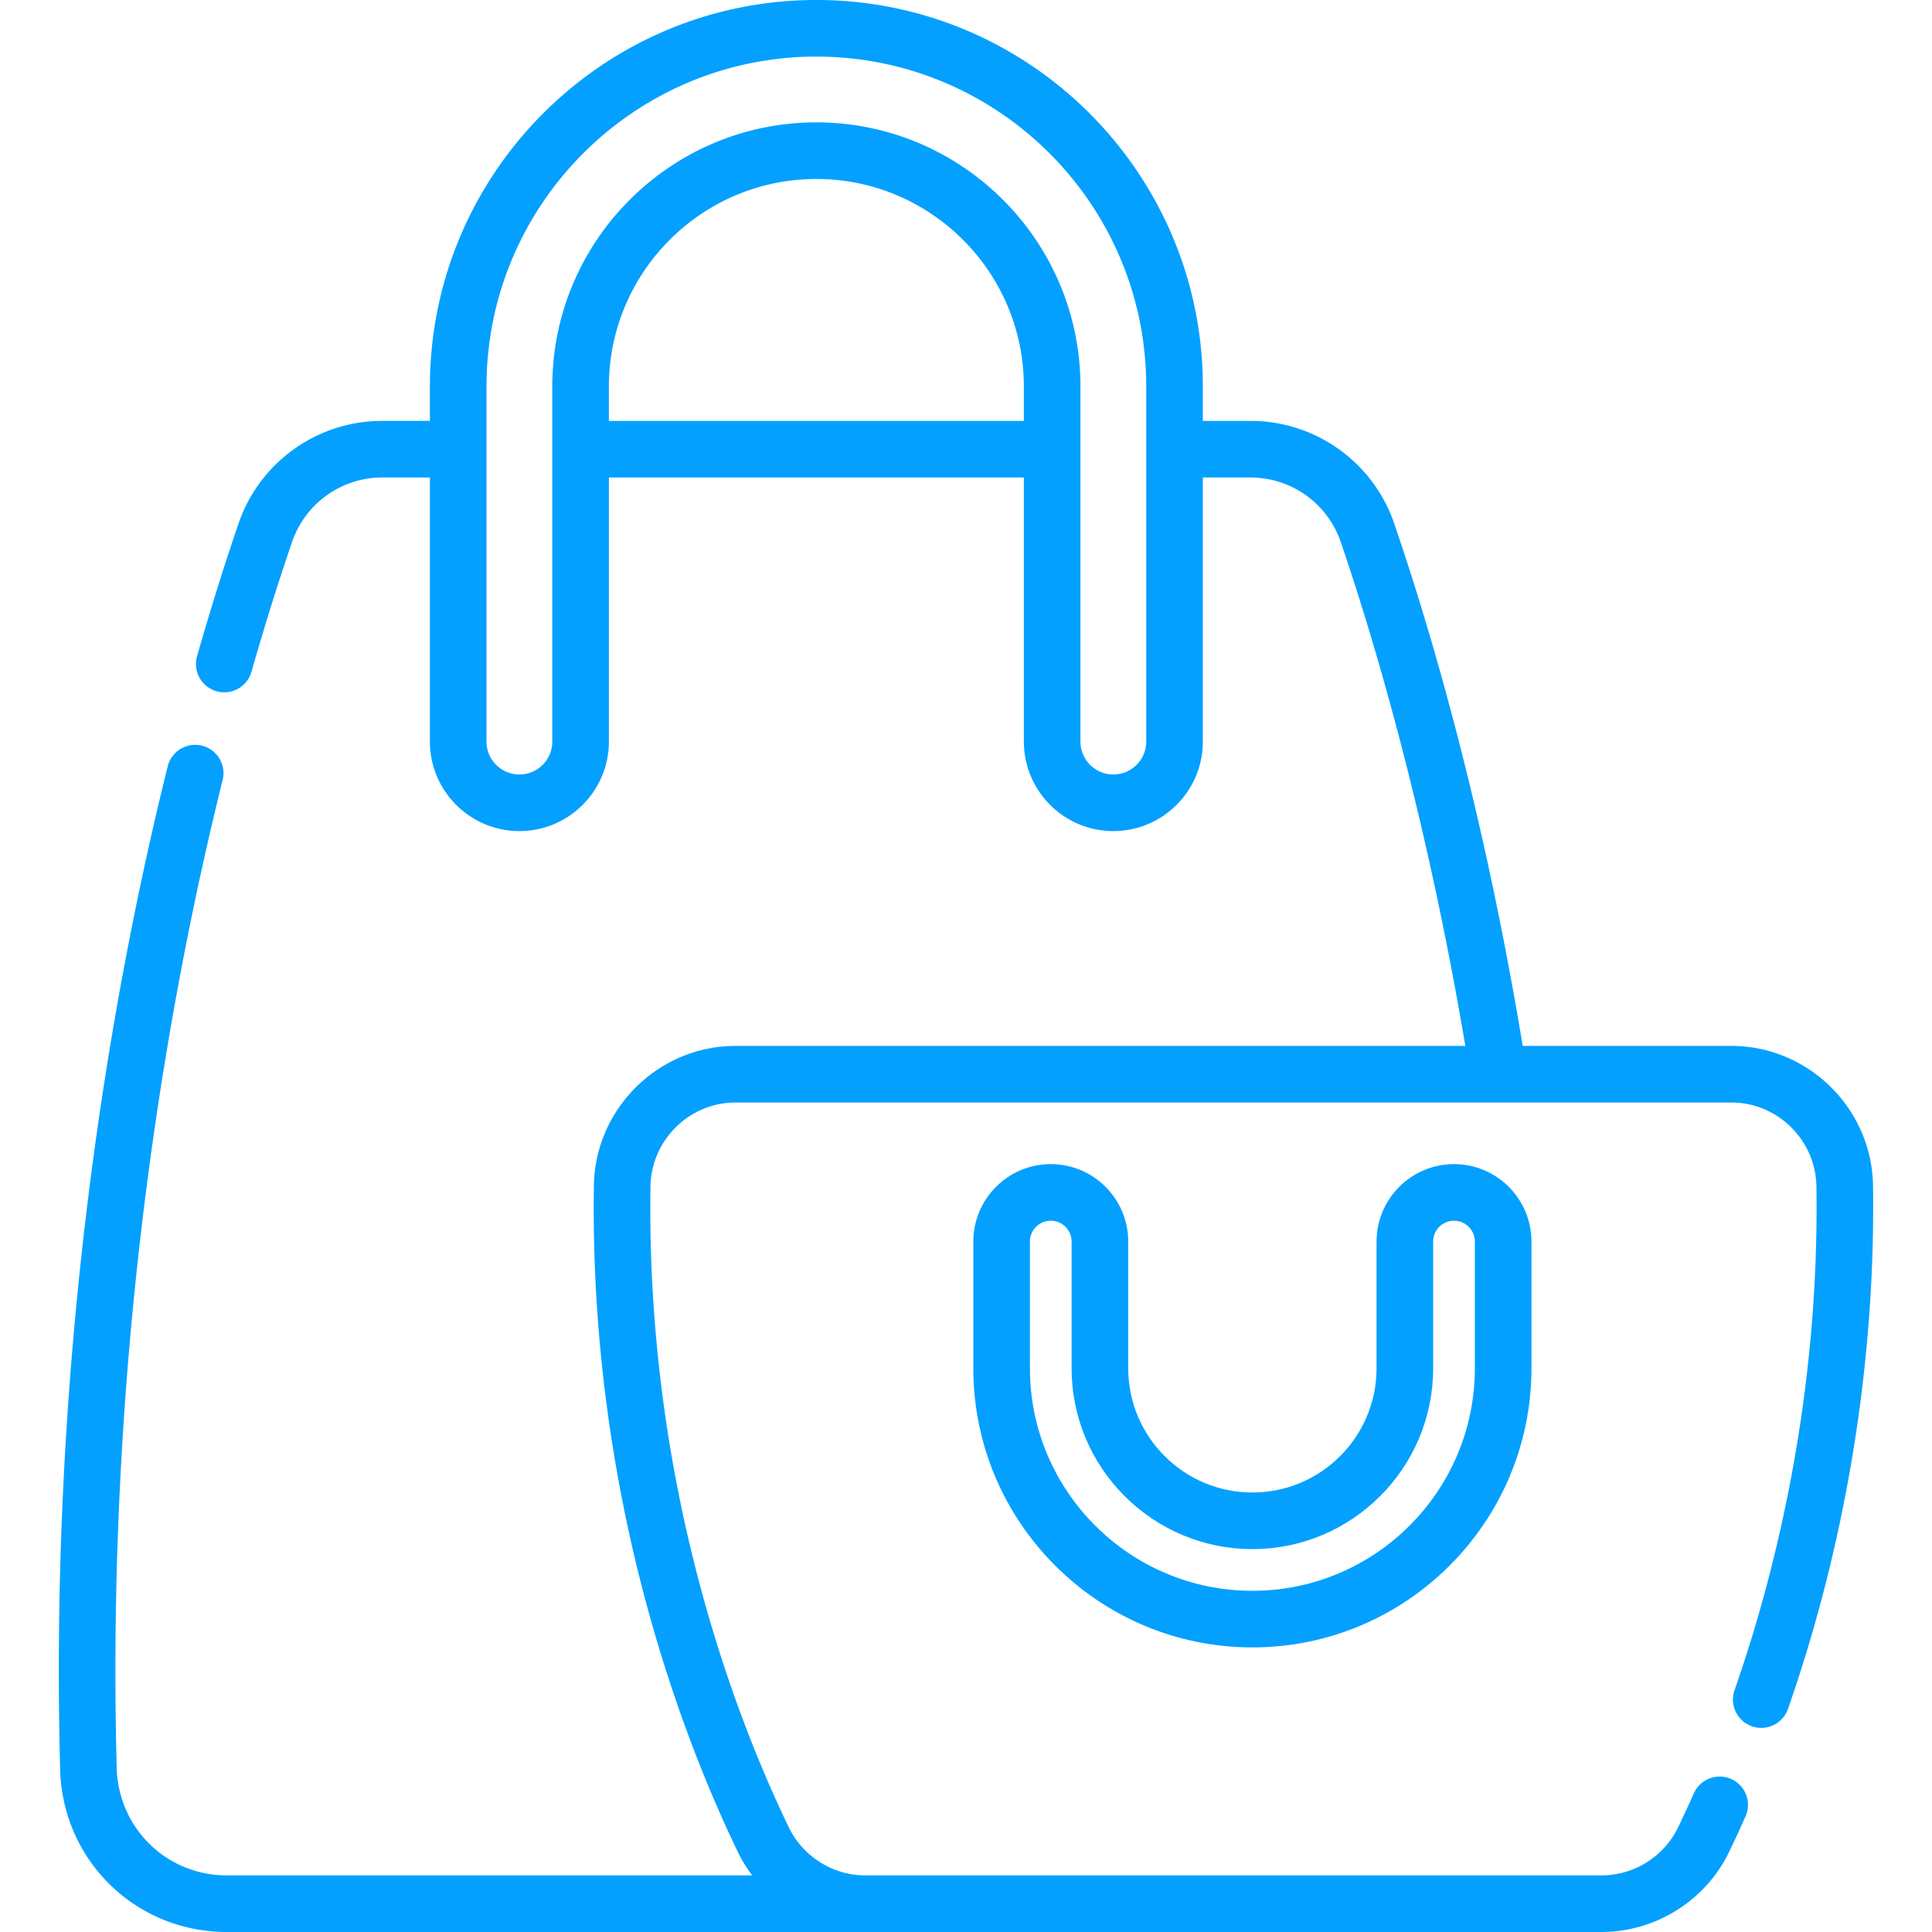
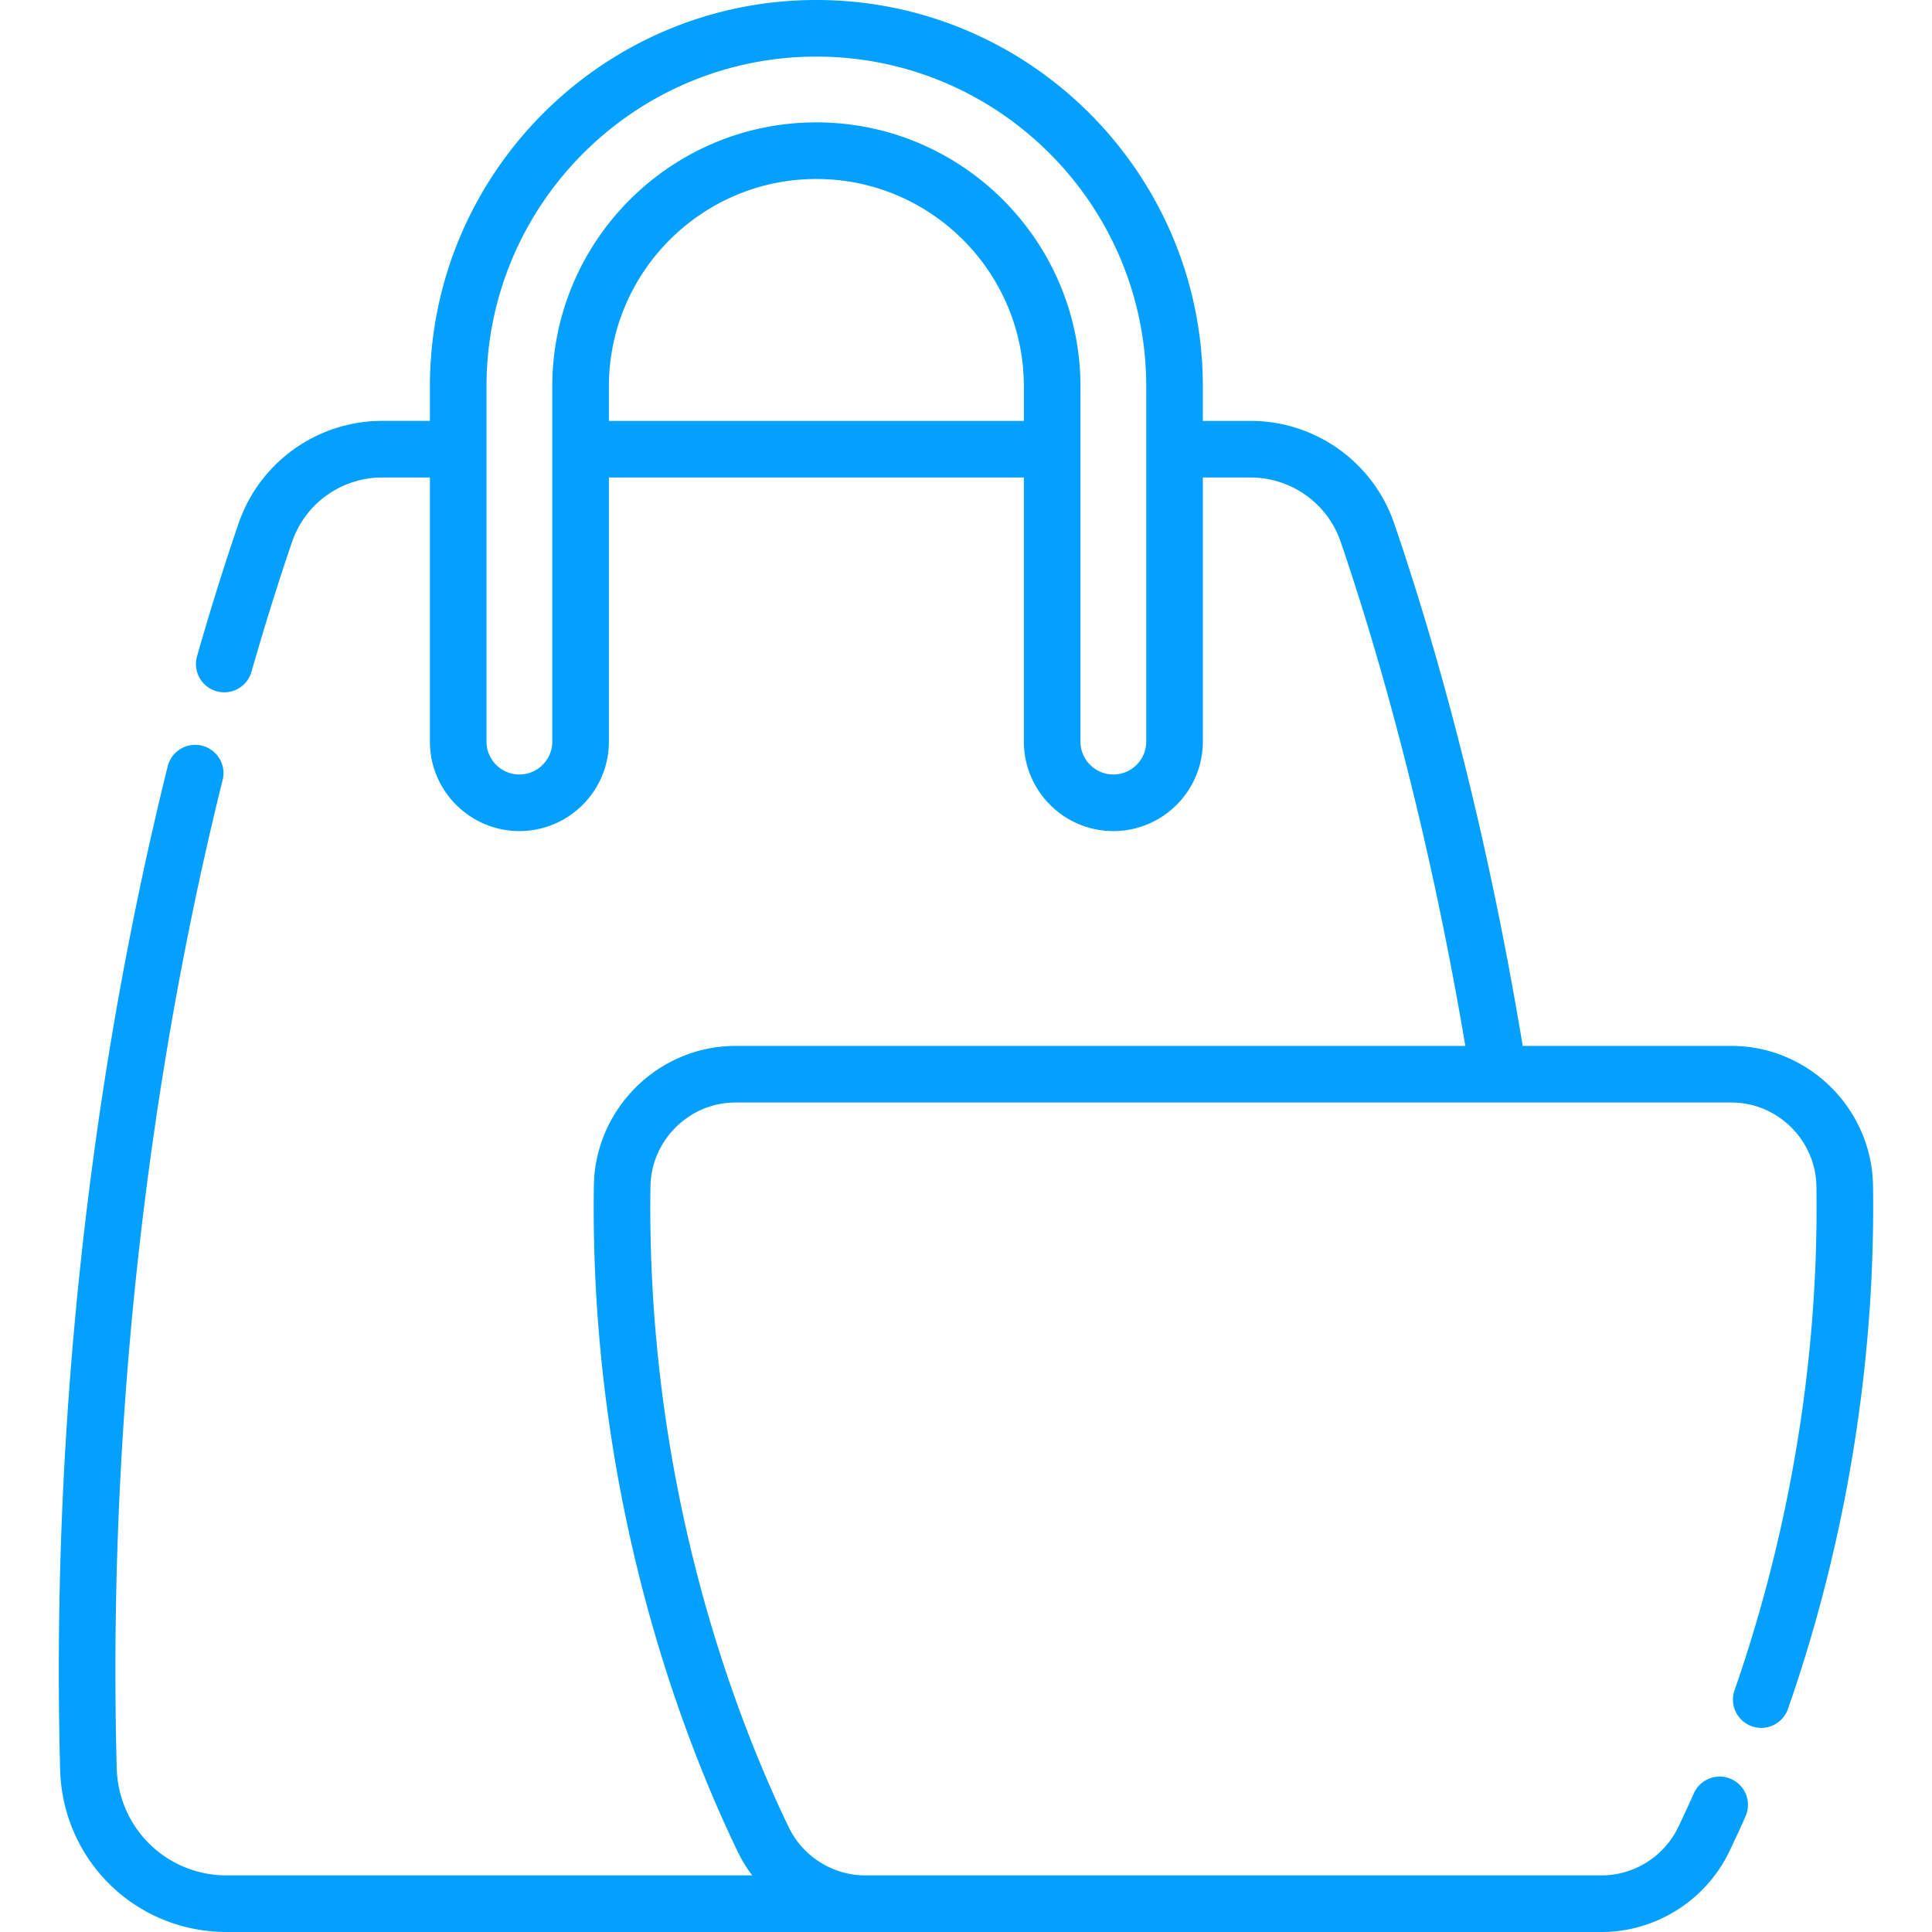
<svg xmlns="http://www.w3.org/2000/svg" viewBox="0 0 512 512">
  <g>
    <path d="M496.369 314.21c-.298-20.418-17.125-37.03-37.509-37.03h-55.322c-10.305-62.196-24.124-109.431-34.055-138.442-5.57-16.267-20.875-27.196-38.083-27.196h-12.636v-9.125C318.765 45.944 272.821 0 216.348 0S113.93 45.944 113.93 102.417v9.123h-12.64c-17.2 0-32.501 10.93-38.074 27.197-3.732 10.882-7.432 22.715-10.996 35.17a7.5 7.5 0 0014.421 4.128c3.494-12.208 7.115-23.792 10.765-34.433a25.248 25.248 0 0123.885-17.061h12.64v69.989c0 13.077 10.639 23.716 23.716 23.716s23.716-10.639 23.716-23.716v-69.987h109.972v69.987c0 13.077 10.639 23.716 23.716 23.716s23.716-10.639 23.716-23.716v-69.987h12.636c10.797 0 20.398 6.854 23.891 17.055 7.89 23.047 22.363 70.294 33.033 133.583H194.9c-20.377 0-37.208 16.609-37.519 37.029-1.211 82.31 23.385 145.962 38.155 176.58a36.959 36.959 0 003.814 6.21H60.11c-15.946 0-28.765-12.521-29.182-28.507-2.926-111.232 13.644-203.733 28.061-261.744a7.5 7.5 0 10-14.557-3.617c-14.64 58.913-31.468 152.841-28.499 265.754C16.564 493.062 35.969 512 60.11 512h364.32c14.311 0 27.575-8.326 33.797-21.215a332.784 332.784 0 004.358-9.433 7.498 7.498 0 00-3.812-9.897 7.498 7.498 0 00-9.897 3.812 320.868 320.868 0 01-4.159 9.002C440.983 492.003 433.02 497 424.43 497H229.32c-8.584 0-16.543-4.997-20.275-12.729-14.194-29.424-37.832-90.616-36.666-169.837.187-12.271 10.29-22.254 22.521-22.254h263.96c12.233 0 22.332 9.981 22.511 22.251.843 56.551-11.336 103.815-21.702 133.506a7.5 7.5 0 004.609 9.553 7.498 7.498 0 009.553-4.609c15.438-44.219 23.231-92.173 22.538-138.671zM161.362 111.542v-9.125c0-30.319 24.667-54.986 54.986-54.986s54.986 24.667 54.986 54.986v9.125zm142.403 84.987c0 4.806-3.91 8.716-8.716 8.716s-8.716-3.91-8.716-8.716v-94.112c0-38.59-31.396-69.986-69.986-69.986s-69.986 31.396-69.986 69.986v94.112c0 4.806-3.91 8.716-8.716 8.716s-8.716-3.91-8.716-8.716v-94.112C128.93 54.215 168.145 15 216.348 15s87.417 39.215 87.417 87.417z" fill="#03a0ff" data-original="#000000" />
-     <path d="M278.465 308.499c-11.317 0-20.525 9.208-20.525 20.525v33.601c0 40.779 33.176 73.956 73.956 73.956 40.779 0 73.955-33.176 73.955-73.956v-33.601c0-11.317-9.207-20.525-20.524-20.525s-20.525 9.208-20.525 20.525v33.601c0 18.145-14.761 32.906-32.906 32.906s-32.906-14.761-32.906-32.906v-33.601c0-11.318-9.207-20.525-20.525-20.525zm53.431 102.031c26.416 0 47.906-21.49 47.906-47.906v-33.601c0-3.046 2.479-5.525 5.525-5.525s5.524 2.479 5.524 5.525v33.601c0 32.508-26.447 58.956-58.955 58.956s-58.956-26.447-58.956-58.956v-33.601c0-3.046 2.479-5.525 5.525-5.525s5.525 2.479 5.525 5.525v33.601c0 26.416 21.49 47.906 47.906 47.906z" fill="#03a0ff" data-original="#000000" />
  </g>
</svg>